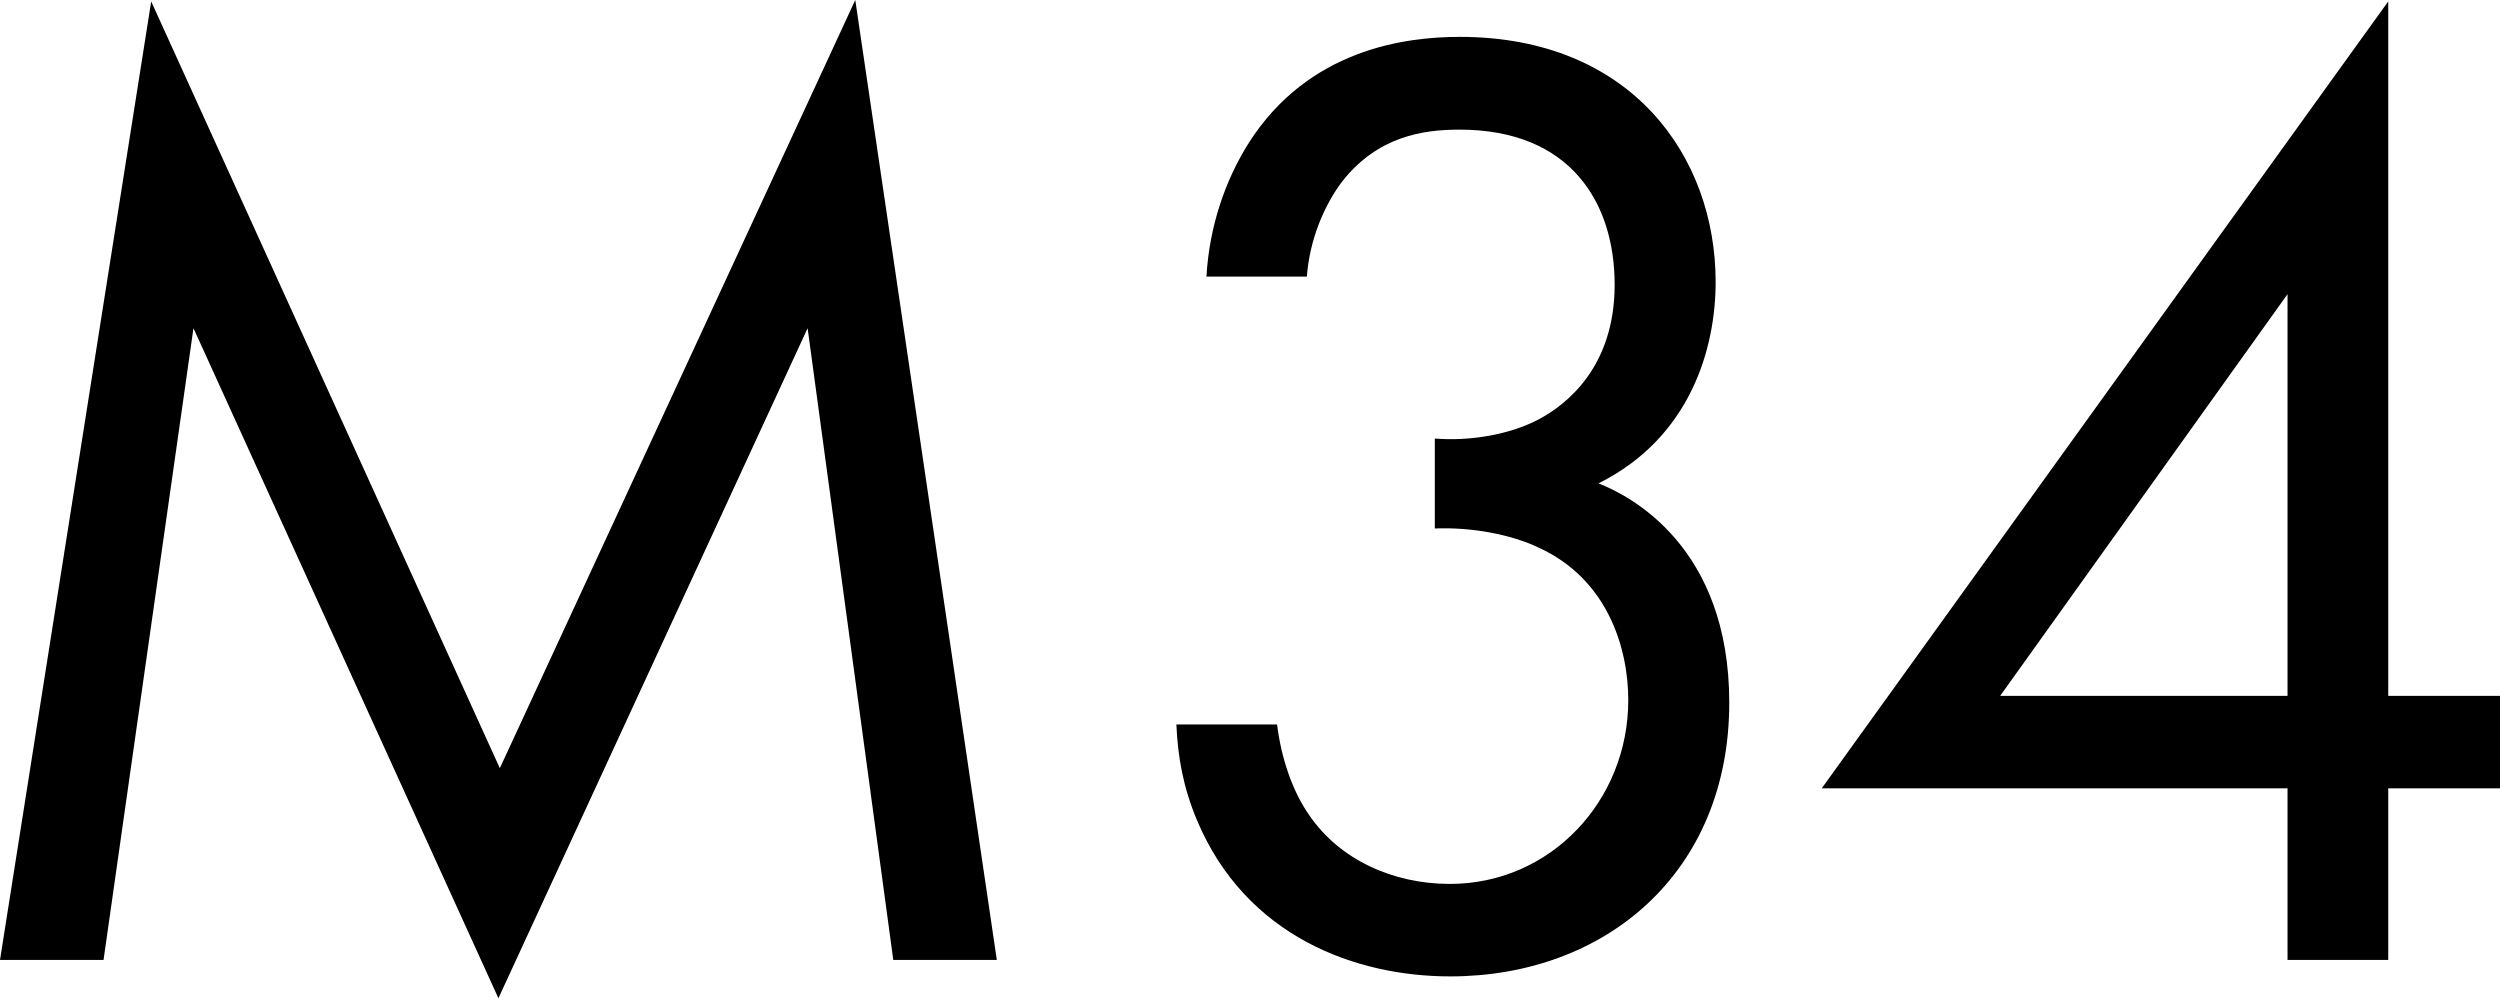
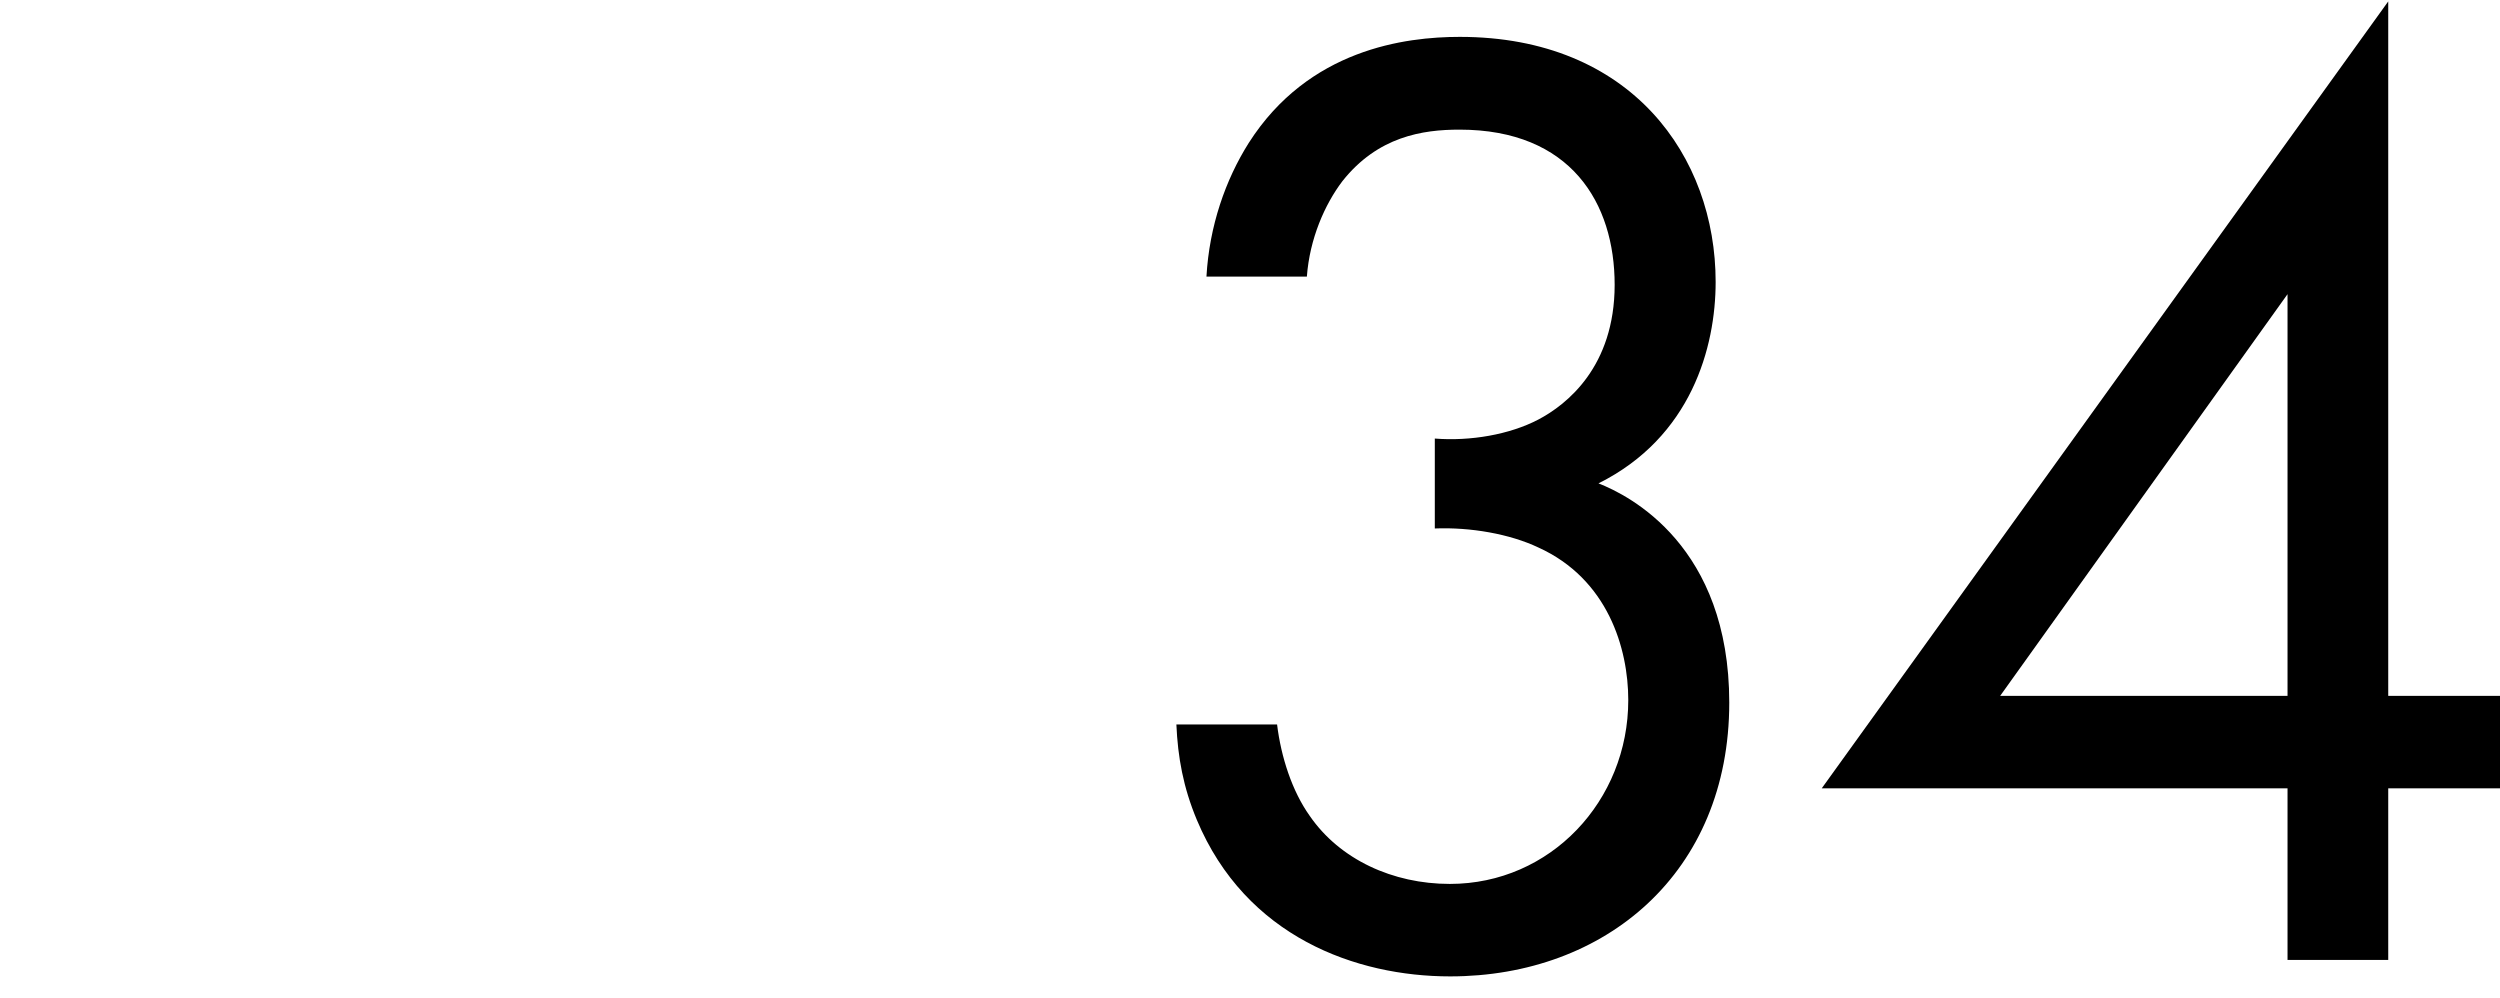
<svg xmlns="http://www.w3.org/2000/svg" id="_レイヤー_2" viewBox="0 0 88.13 35.19">
  <defs>
    <style>.cls-1{fill:#000;}</style>
  </defs>
  <g id="_レイヤー_2-2">
-     <path class="cls-1" d="m0,33.84L5.33.05l12.29,27.03L30.15,0l4.99,33.84h-3.65l-3.02-22.27-10.9,23.62L6.82,11.57l-3.17,22.27H0Z" />
    <path class="cls-1" d="m42.53,9.75c.1-1.78.67-3.41,1.49-4.71,2.11-3.31,5.52-3.74,7.44-3.74,6.05,0,9.02,4.22,9.02,8.64,0,2.3-.86,5.47-4.13,7.1,1.1.43,4.61,2.21,4.61,7.73,0,6-4.37,9.65-9.84,9.65-3.31,0-7.2-1.39-8.93-5.52-.48-1.15-.67-2.21-.72-3.36h3.55c.14,1.15.53,2.35,1.15,3.22,1.06,1.54,2.93,2.4,4.94,2.4,3.55,0,6.29-2.93,6.29-6.48,0-1.82-.72-4.27-3.17-5.38-1.01-.48-2.4-.72-3.65-.67v-3.17c1.25.1,2.64-.14,3.65-.67,1.01-.53,2.69-1.87,2.69-4.75s-1.54-5.47-5.47-5.47c-1.3,0-2.88.24-4.13,1.82-.62.82-1.15,2.02-1.25,3.36h-3.55Z" />
    <path class="cls-1" d="m84.19,24.53h3.94v3.26h-3.94v6.05h-3.55v-6.05h-16.42L84.19.05v24.48Zm-3.55,0v-14.16l-10.13,14.16h10.13Z" />
  </g>
</svg>